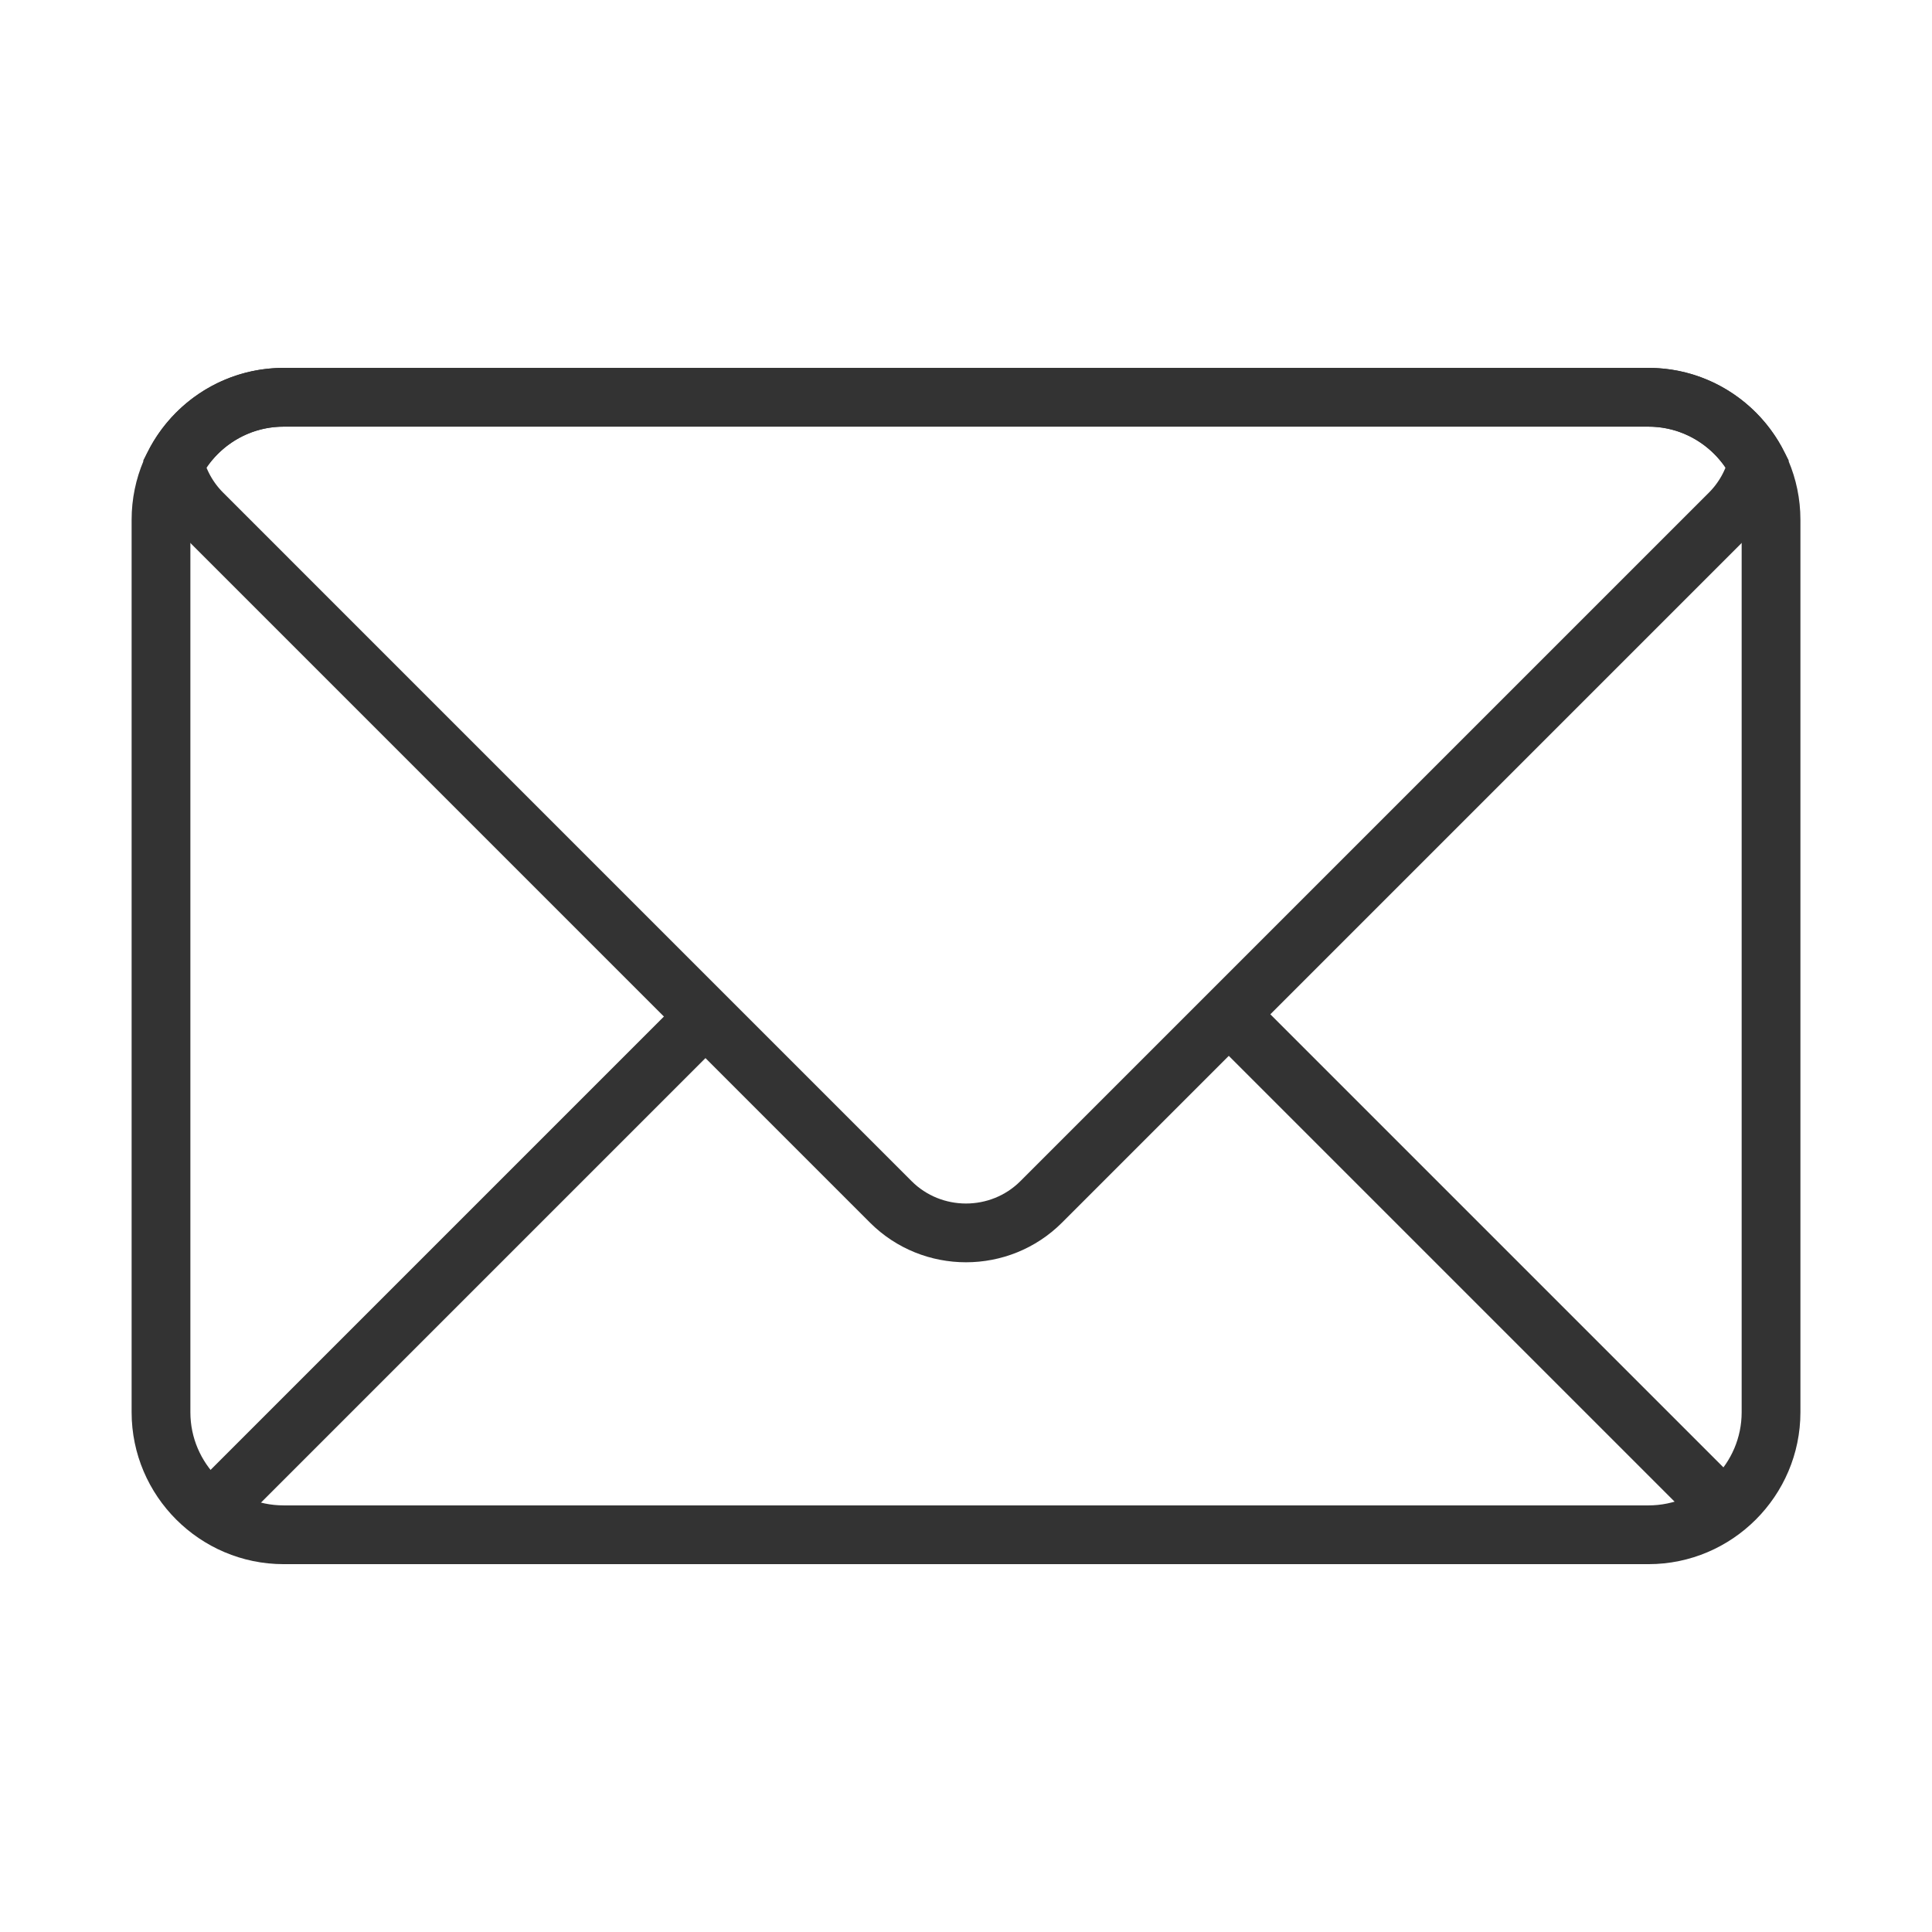
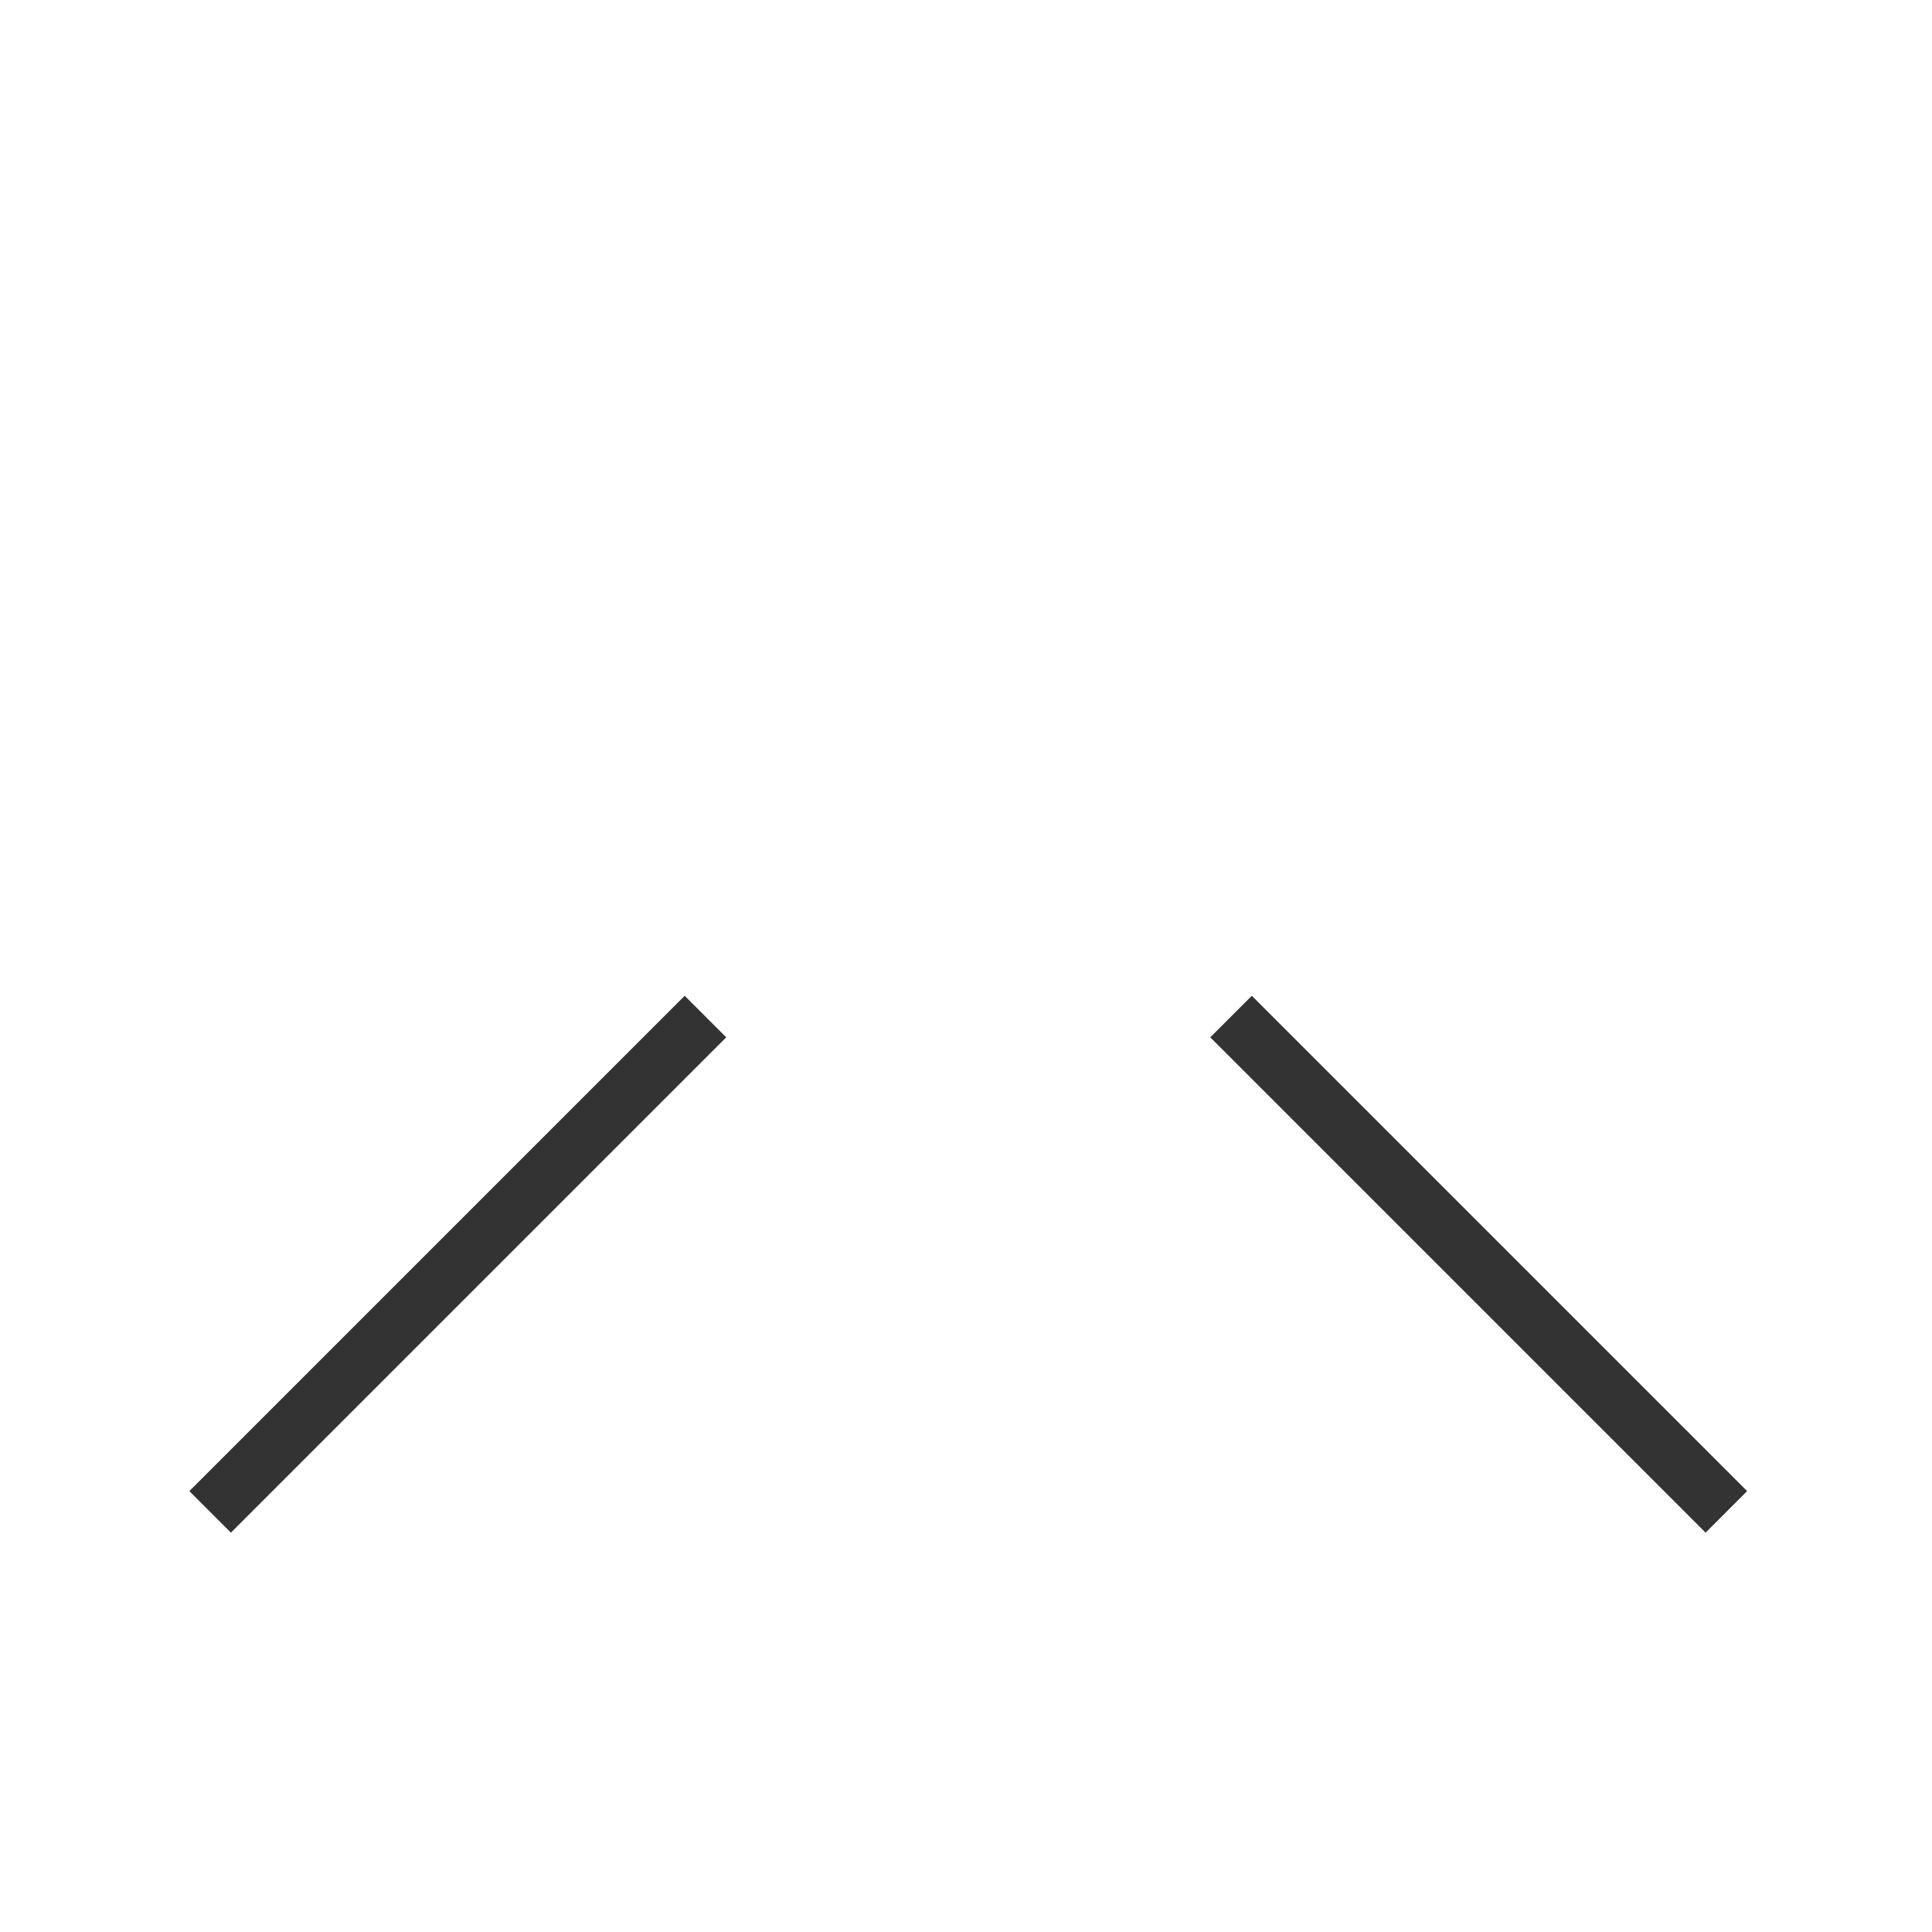
<svg xmlns="http://www.w3.org/2000/svg" version="1.1" id="レイヤー_1" x="0px" y="0px" width="48px" height="48px" viewBox="0 0 48 48" style="enable-background:new 0 0 48 48;" xml:space="preserve">
  <style type="text/css">
	.st0{fill:none;stroke:#333333;stroke-width:1.46;stroke-miterlimit:2.613;}
</style>
  <g>
-     <path class="st0" d="M7.044,9.87h33.913c1.674,0,3.044,1.369,3.044,3.044v22.173c0,1.674-1.369,3.044-3.044,3.044H7.044   C5.369,38.13,4,36.761,4,35.087V12.913C4,11.239,5.369,9.87,7.044,9.87L7.044,9.87z" />
-     <path class="st0" d="M7.044,9.87h33.913c1.177,0,2.203,0.676,2.708,1.659c-0.112,0.45-0.342,0.877-0.692,1.227L25.869,29.86   c-1.028,1.028-2.71,1.028-3.738,0L5.028,12.756c-0.35-0.35-0.581-0.777-0.693-1.227C4.841,10.546,5.867,9.87,7.044,9.87L7.044,9.87   z" />
    <line class="st0" x1="17.527" y1="25.256" x2="5.221" y2="37.562" />
    <line class="st0" x1="30.585" y1="25.256" x2="42.891" y2="37.562" />
  </g>
</svg>